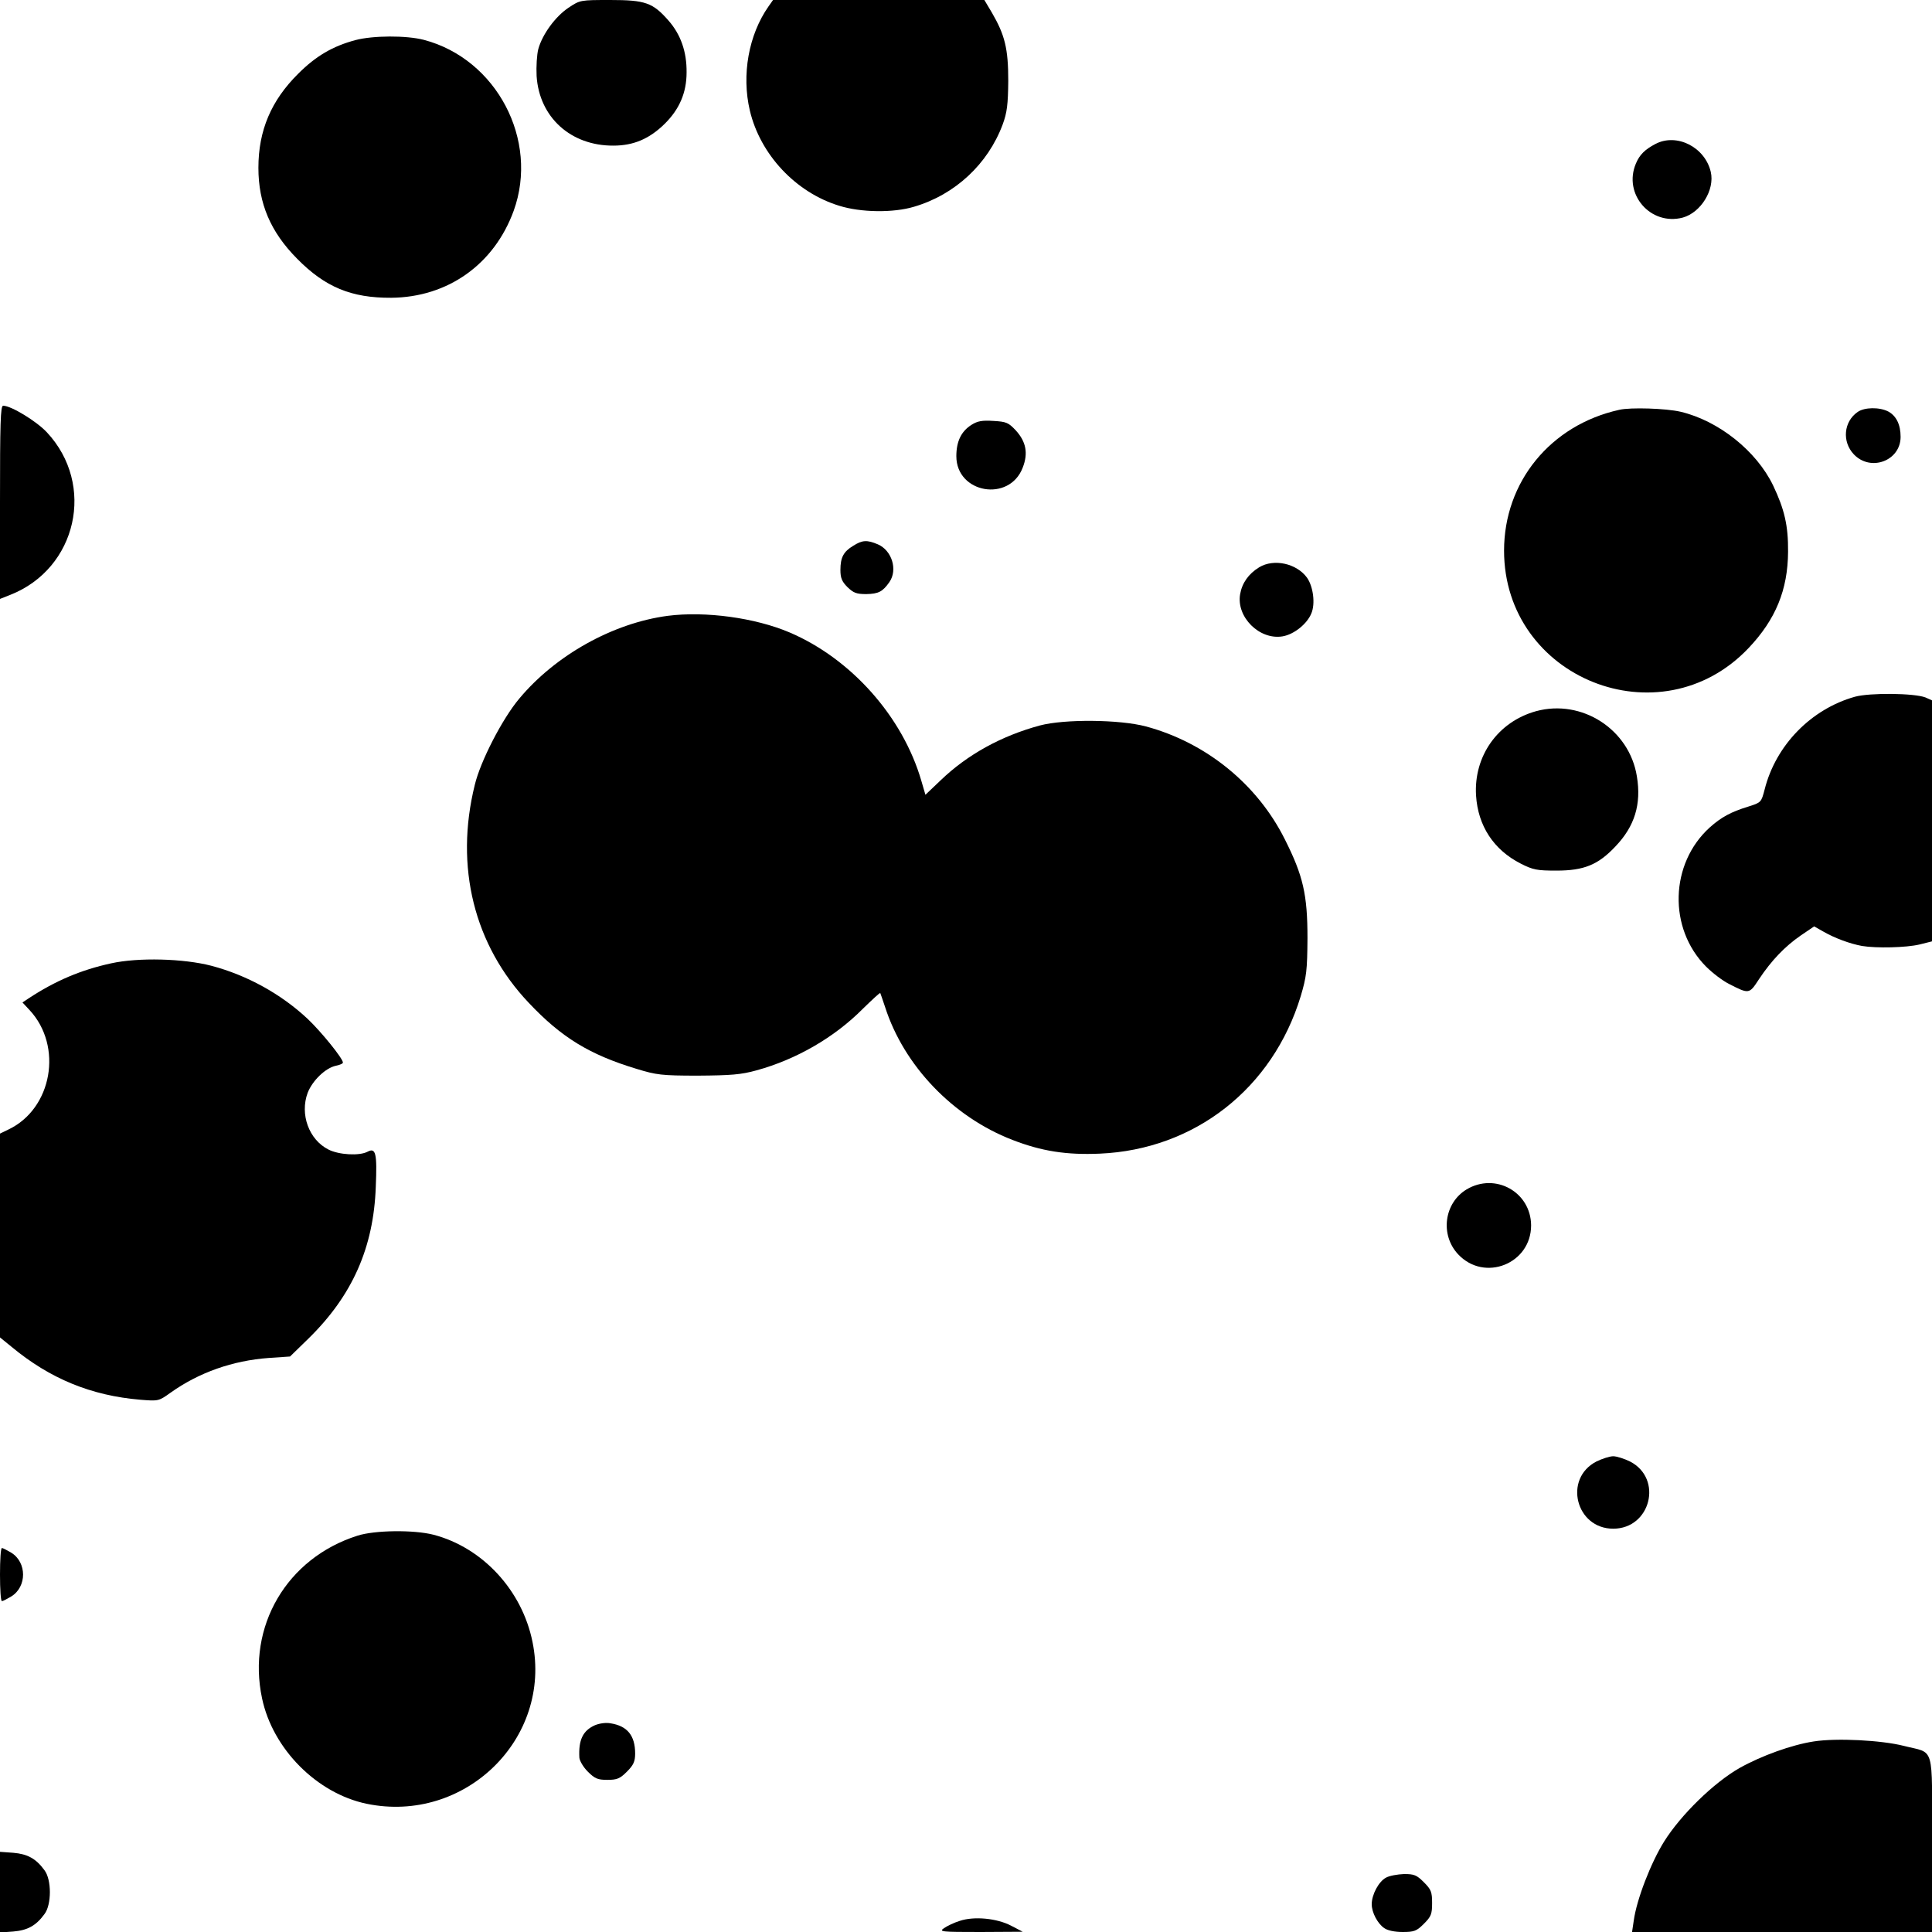
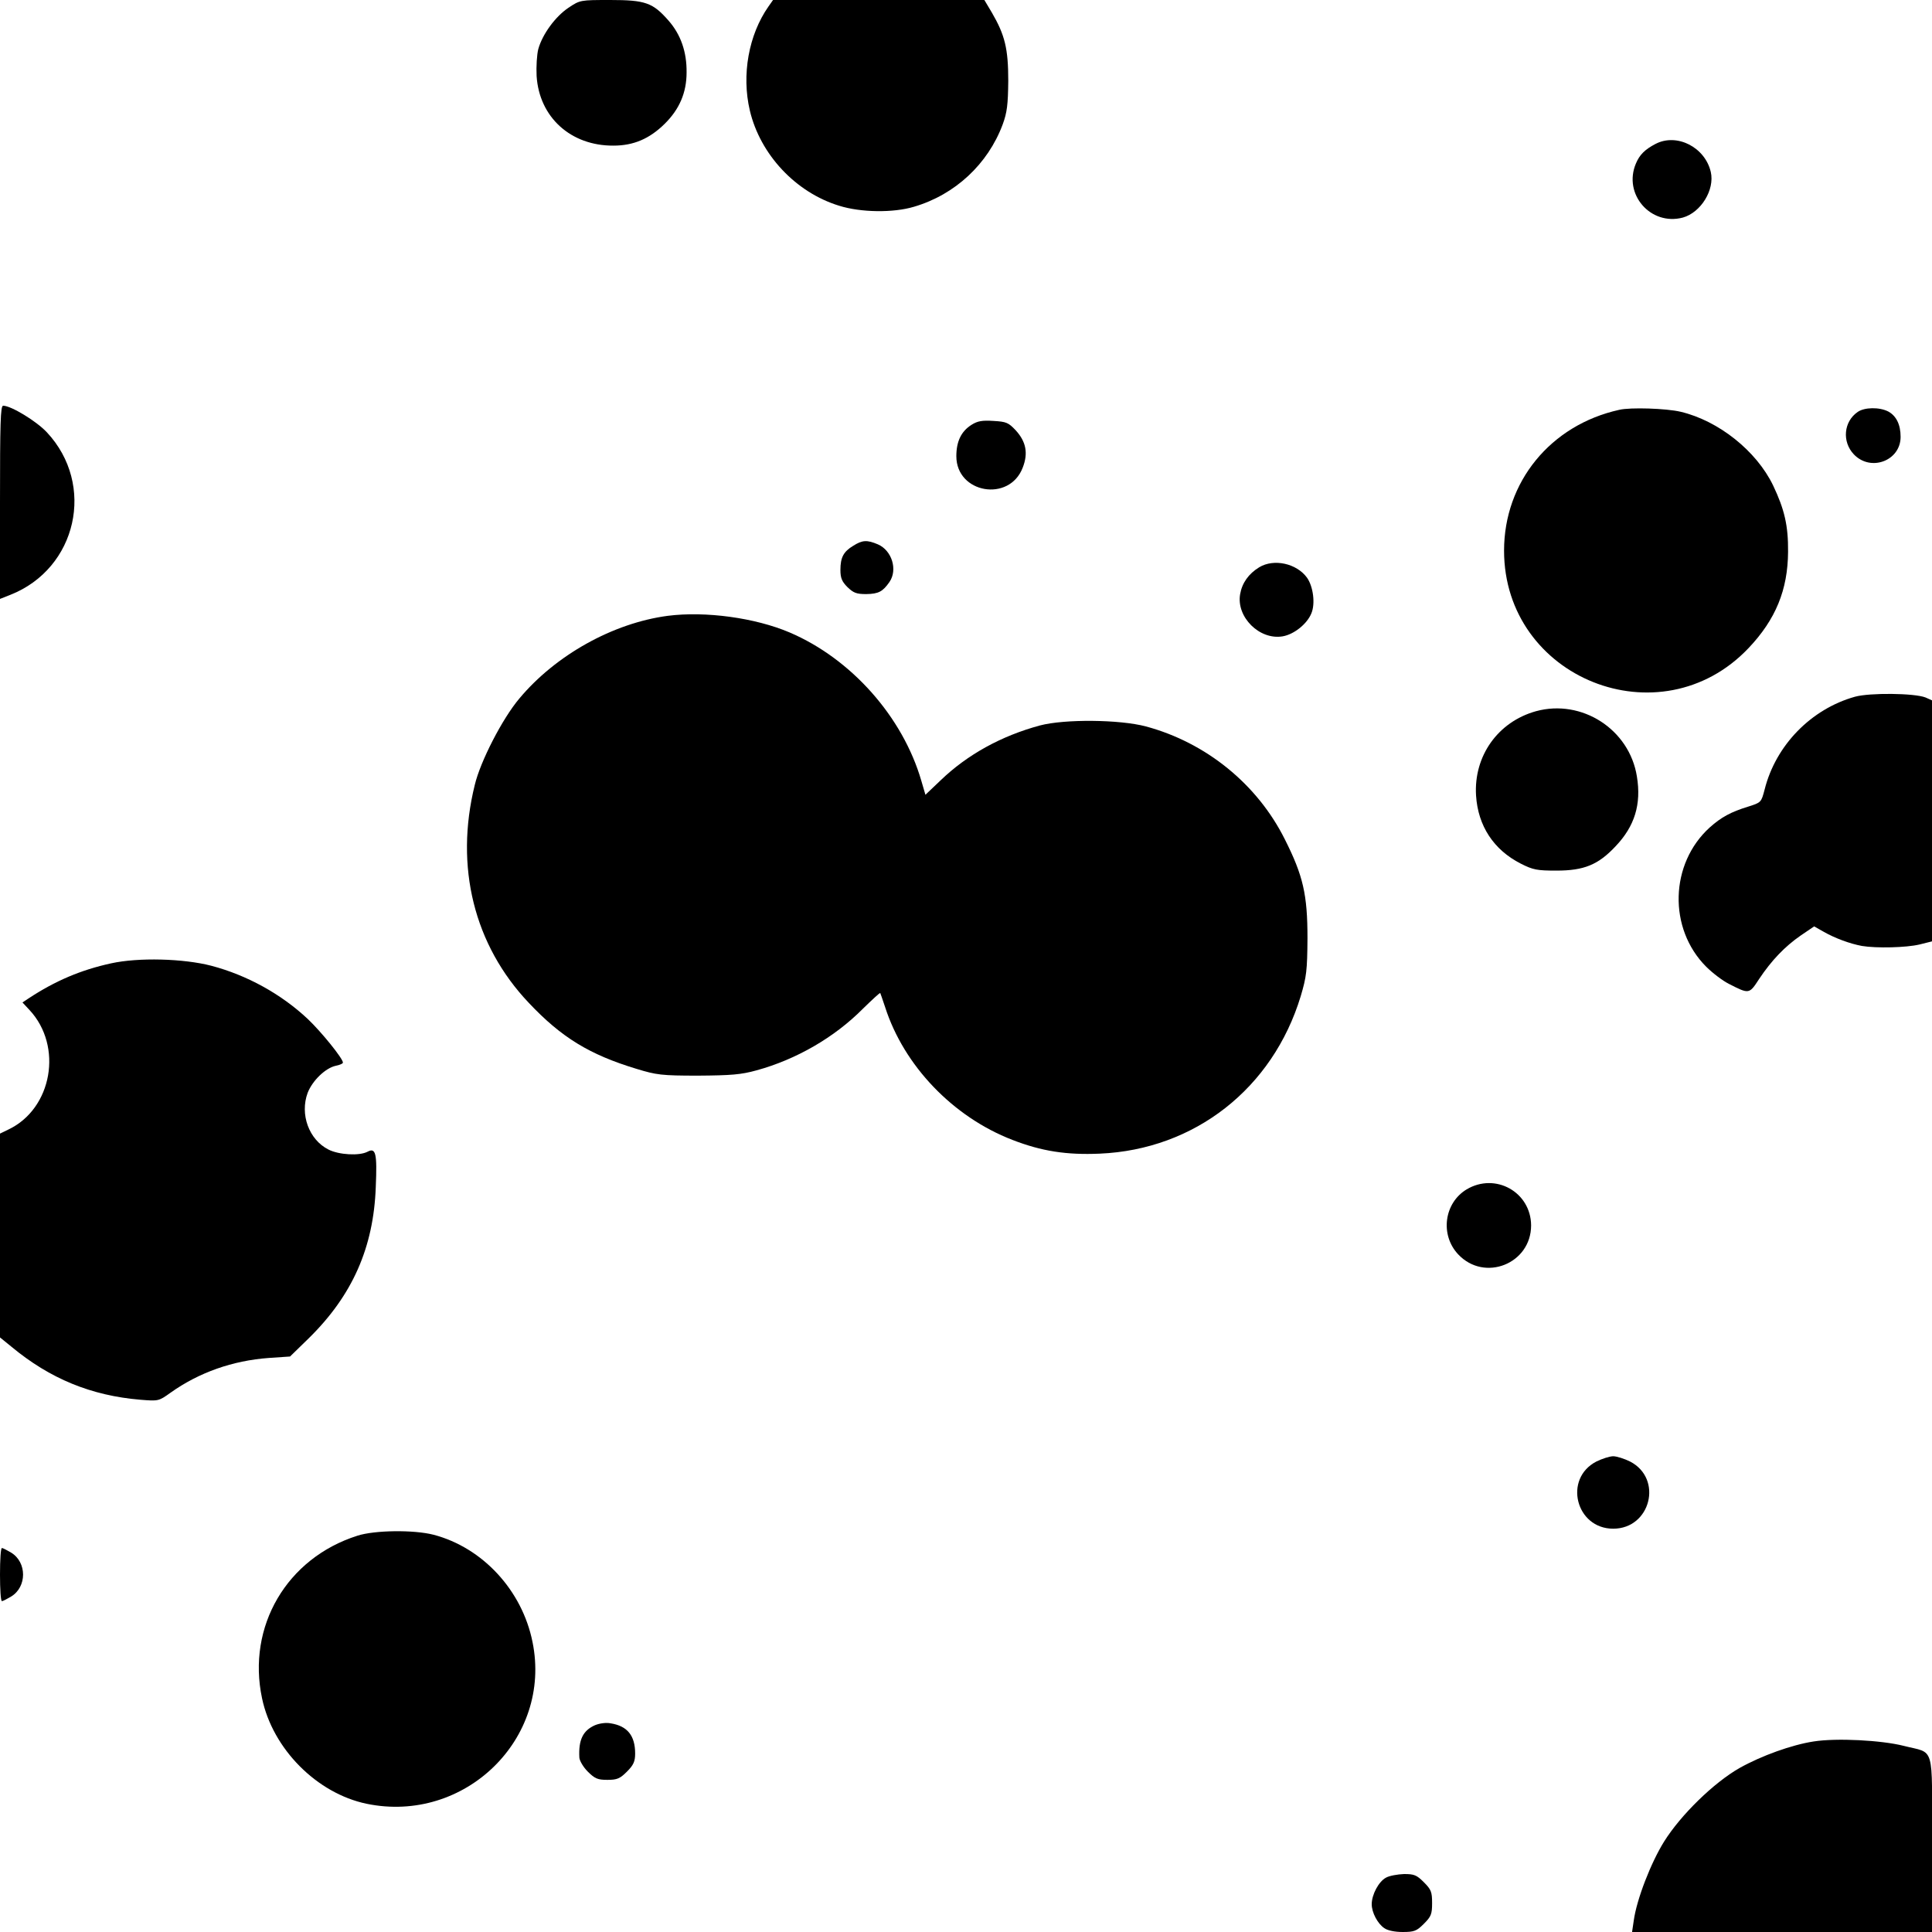
<svg xmlns="http://www.w3.org/2000/svg" version="1.0" width="800pt" height="800pt" viewBox="0 0 800 800" preserveAspectRatio="xMidYMid meet">
  <g transform="translate(0,800) scale(0.1,-0.1)" fill="#000000" stroke="none">
    <path d="M2354 7968 c-55 -37 -108 -110 -125 -171 -6 -23 -9 -73 -7 -112 11 -171 142 -289 318 -288 83 0 149 28 212 90 61 60 91 129 91 213 1 85 -24 157 -75 215 -65 74 -96 85 -241 85 -124 0 -125 0 -173 -32z" />
    <path d="M3182 7973 c-82 -117 -112 -283 -77 -431 43 -182 190 -339 370 -394 89 -28 224 -30 310 -4 170 50 306 177 367 341 18 49 22 82 23 180 0 134 -14 190 -68 283 l-31 52 -437 0 -438 0 -19 -27z" />
-     <path d="M1472 7834 c-94 -25 -164 -66 -237 -139 -112 -111 -165 -235 -165 -390 0 -147 50 -265 160 -376 116 -118 225 -163 390 -162 234 2 426 138 507 360 106 293 -71 629 -372 708 -73 19 -212 18 -283 -1z" />
    <path d="M6855 7404 c-44 -23 -66 -45 -81 -81 -54 -127 61 -259 194 -224 75 21 133 115 116 189 -24 103 -141 162 -229 116z" />
    <path d="M0 5920 l0 -400 43 17 c276 109 354 456 151 673 -43 46 -148 110 -181 110 -11 0 -13 -72 -13 -400z" />
    <path d="M6705 6303 c-285 -63 -477 -299 -477 -583 0 -529 647 -788 1012 -404 113 119 163 242 164 399 1 109 -15 176 -62 275 -69 143 -226 268 -383 305 -59 14 -208 19 -254 8z" />
    <path d="M7692 6294 c-58 -40 -65 -123 -16 -175 70 -74 194 -27 194 72 0 51 -18 87 -51 105 -37 19 -99 18 -127 -2z" />
    <path d="M4023 6241 c-43 -27 -63 -69 -63 -130 0 -154 220 -192 275 -47 23 59 14 107 -29 154 -30 32 -39 36 -92 39 -46 3 -66 0 -91 -16z" />
    <path d="M3533 5740 c-40 -24 -53 -48 -53 -100 0 -33 6 -48 29 -71 25 -24 37 -29 78 -29 51 1 68 10 96 50 35 51 10 131 -48 156 -45 19 -64 18 -102 -6z" />
    <path d="M5214 5651 c-44 -27 -71 -65 -79 -112 -16 -94 80 -190 176 -174 47 8 101 51 119 95 17 40 8 111 -18 148 -43 59 -137 80 -198 43z" />
    <path d="M2765 5450 c-227 -30 -465 -163 -615 -343 -70 -83 -161 -260 -184 -357 -84 -339 -3 -664 224 -903 135 -143 251 -214 446 -273 82 -25 103 -28 254 -28 137 1 178 4 243 22 164 45 322 136 440 255 38 37 70 67 72 65 1 -2 10 -28 20 -58 78 -243 281 -455 527 -550 121 -47 224 -63 362 -57 393 17 716 270 832 652 24 81 27 106 28 240 0 181 -18 259 -94 410 -114 228 -326 400 -575 467 -109 29 -337 31 -439 4 -159 -43 -300 -120 -412 -228 l-62 -59 -17 58 c-77 265 -290 505 -545 614 -143 61 -349 89 -505 69z" />
    <path d="M7681 5115 c-182 -51 -328 -201 -374 -384 -14 -53 -14 -54 -68 -71 -72 -22 -112 -44 -159 -86 -166 -150 -173 -419 -15 -577 26 -26 68 -58 94 -71 84 -43 84 -43 125 20 52 78 107 135 172 180 l56 38 39 -22 c47 -27 110 -50 159 -59 60 -10 183 -7 238 6 l52 13 0 499 0 499 -27 12 c-46 18 -230 20 -292 3z" />
    <path d="M6360 5055 c-158 -44 -258 -186 -248 -349 8 -126 73 -225 185 -282 51 -26 68 -29 148 -29 114 0 173 24 245 101 79 83 107 174 88 289 -31 195 -228 322 -418 270z" />
    <path d="M460 4011 c-124 -27 -231 -72 -343 -146 l-24 -16 29 -31 c140 -150 94 -409 -87 -495 l-35 -17 0 -422 0 -422 48 -39 c159 -132 330 -202 533 -219 75 -6 76 -6 125 29 118 84 257 133 407 144 l88 6 78 76 c180 177 268 375 277 626 6 140 0 164 -34 146 -34 -18 -119 -13 -162 9 -81 41 -119 146 -86 235 20 51 74 103 117 112 16 3 29 9 29 13 0 17 -90 128 -146 181 -110 103 -251 181 -399 220 -115 30 -302 35 -415 10z" />
    <path d="M6073 3075 c-93 -56 -111 -188 -35 -269 109 -116 302 -39 302 120 -1 138 -148 220 -267 149z" />
    <path d="M6610 1948 c-137 -71 -85 -278 70 -278 155 0 207 207 70 278 -24 12 -56 22 -70 22 -14 0 -46 -10 -70 -22z" />
    <path d="M1480 1641 c-293 -93 -458 -376 -395 -673 44 -210 227 -394 433 -437 406 -84 769 269 687 670 -43 214 -207 391 -410 444 -82 21 -244 19 -315 -4z" />
    <path d="M0 1480 c0 -60 3 -110 8 -110 4 0 21 9 38 19 66 40 66 142 0 182 -17 10 -34 19 -38 19 -5 0 -8 -49 -8 -110z" />
    <path d="M2463 856 c-49 -22 -68 -60 -64 -134 1 -13 16 -39 35 -58 29 -29 41 -34 81 -34 40 0 52 5 81 34 27 27 34 42 34 75 0 74 -32 114 -101 125 -20 4 -47 0 -66 -8z" />
    <path d="M7510 789 c-91 -14 -216 -59 -307 -110 -107 -61 -243 -194 -312 -304 -55 -88 -114 -240 -126 -328 l-7 -47 621 0 621 0 0 365 c0 420 14 372 -118 406 -91 23 -277 33 -372 18z" />
-     <path d="M0 165 l0 -167 55 4 c59 5 94 24 129 72 30 39 30 143 0 182 -35 48 -70 67 -129 72 l-55 4 0 -167z" />
    <path d="M5739 225 c-30 -16 -59 -70 -59 -110 0 -34 24 -80 52 -99 14 -10 44 -16 76 -16 48 0 58 4 88 34 30 30 34 40 34 86 0 46 -4 56 -34 86 -30 30 -40 34 -82 34 -27 -1 -61 -7 -75 -15z" />
-     <path d="M3974 46 c-23 -7 -52 -21 -65 -30 -22 -15 -13 -16 151 -16 l175 1 -48 25 c-59 31 -154 40 -213 20z" />
  </g>
</svg>